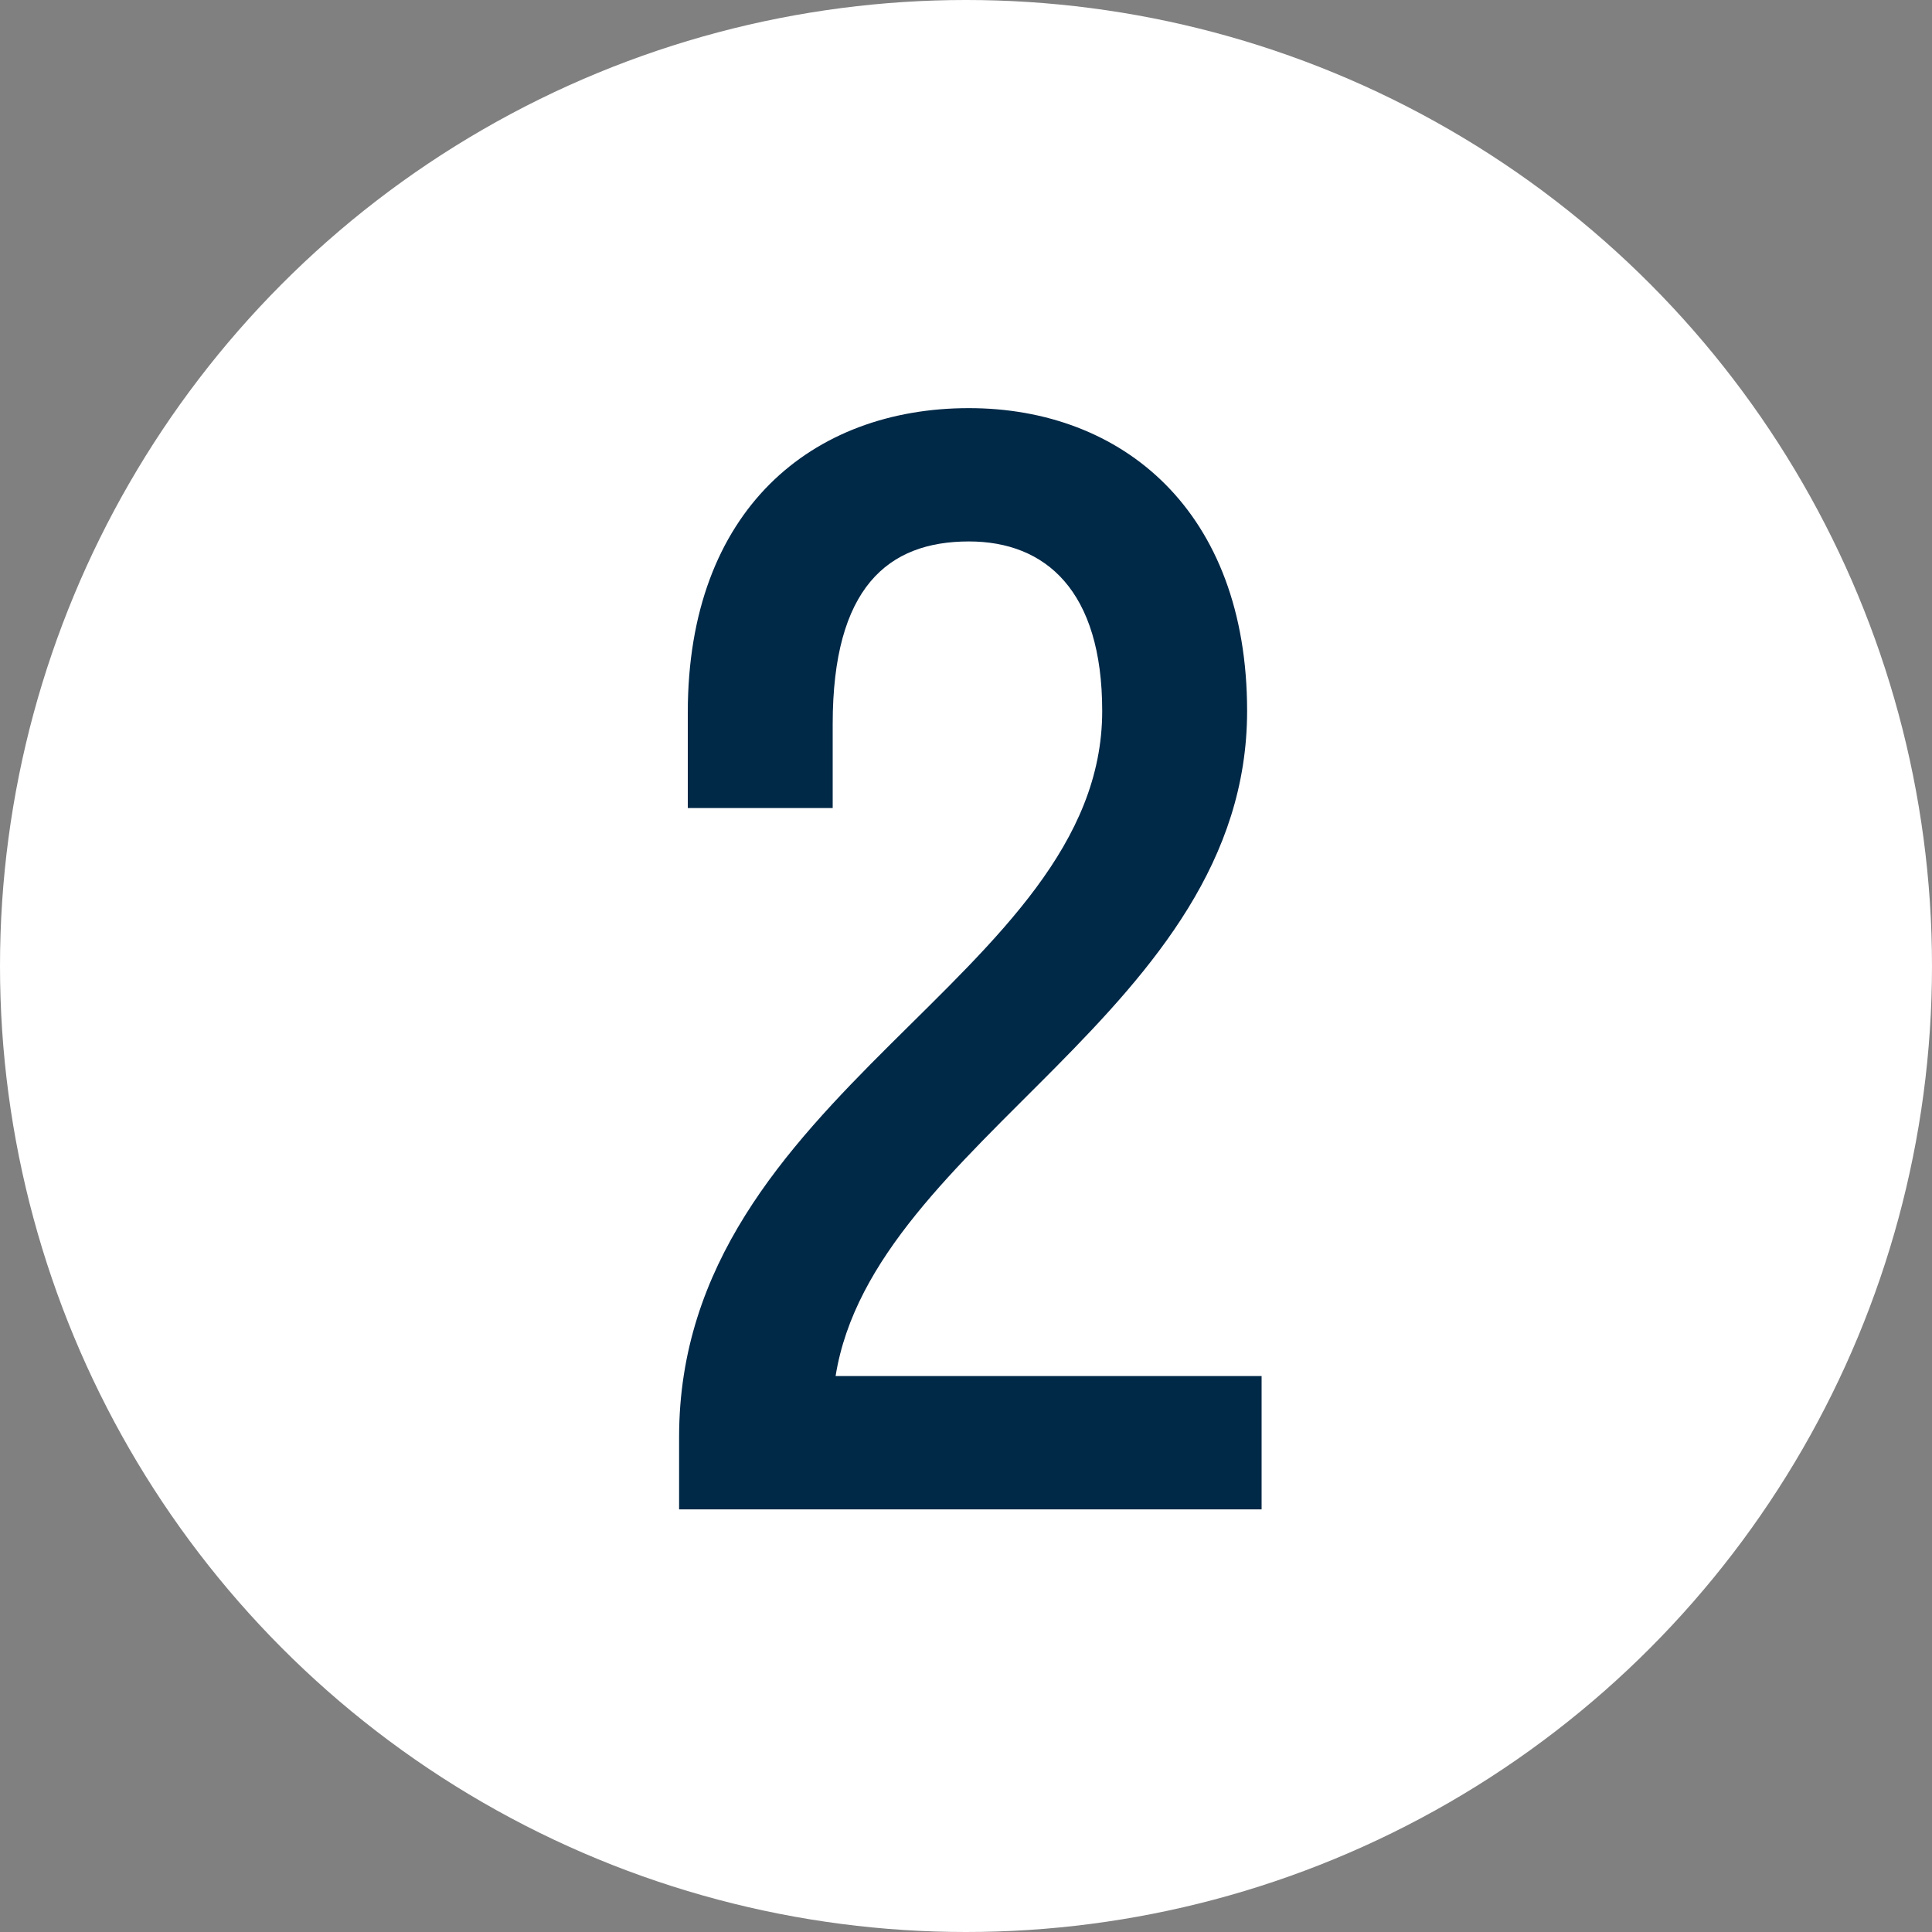
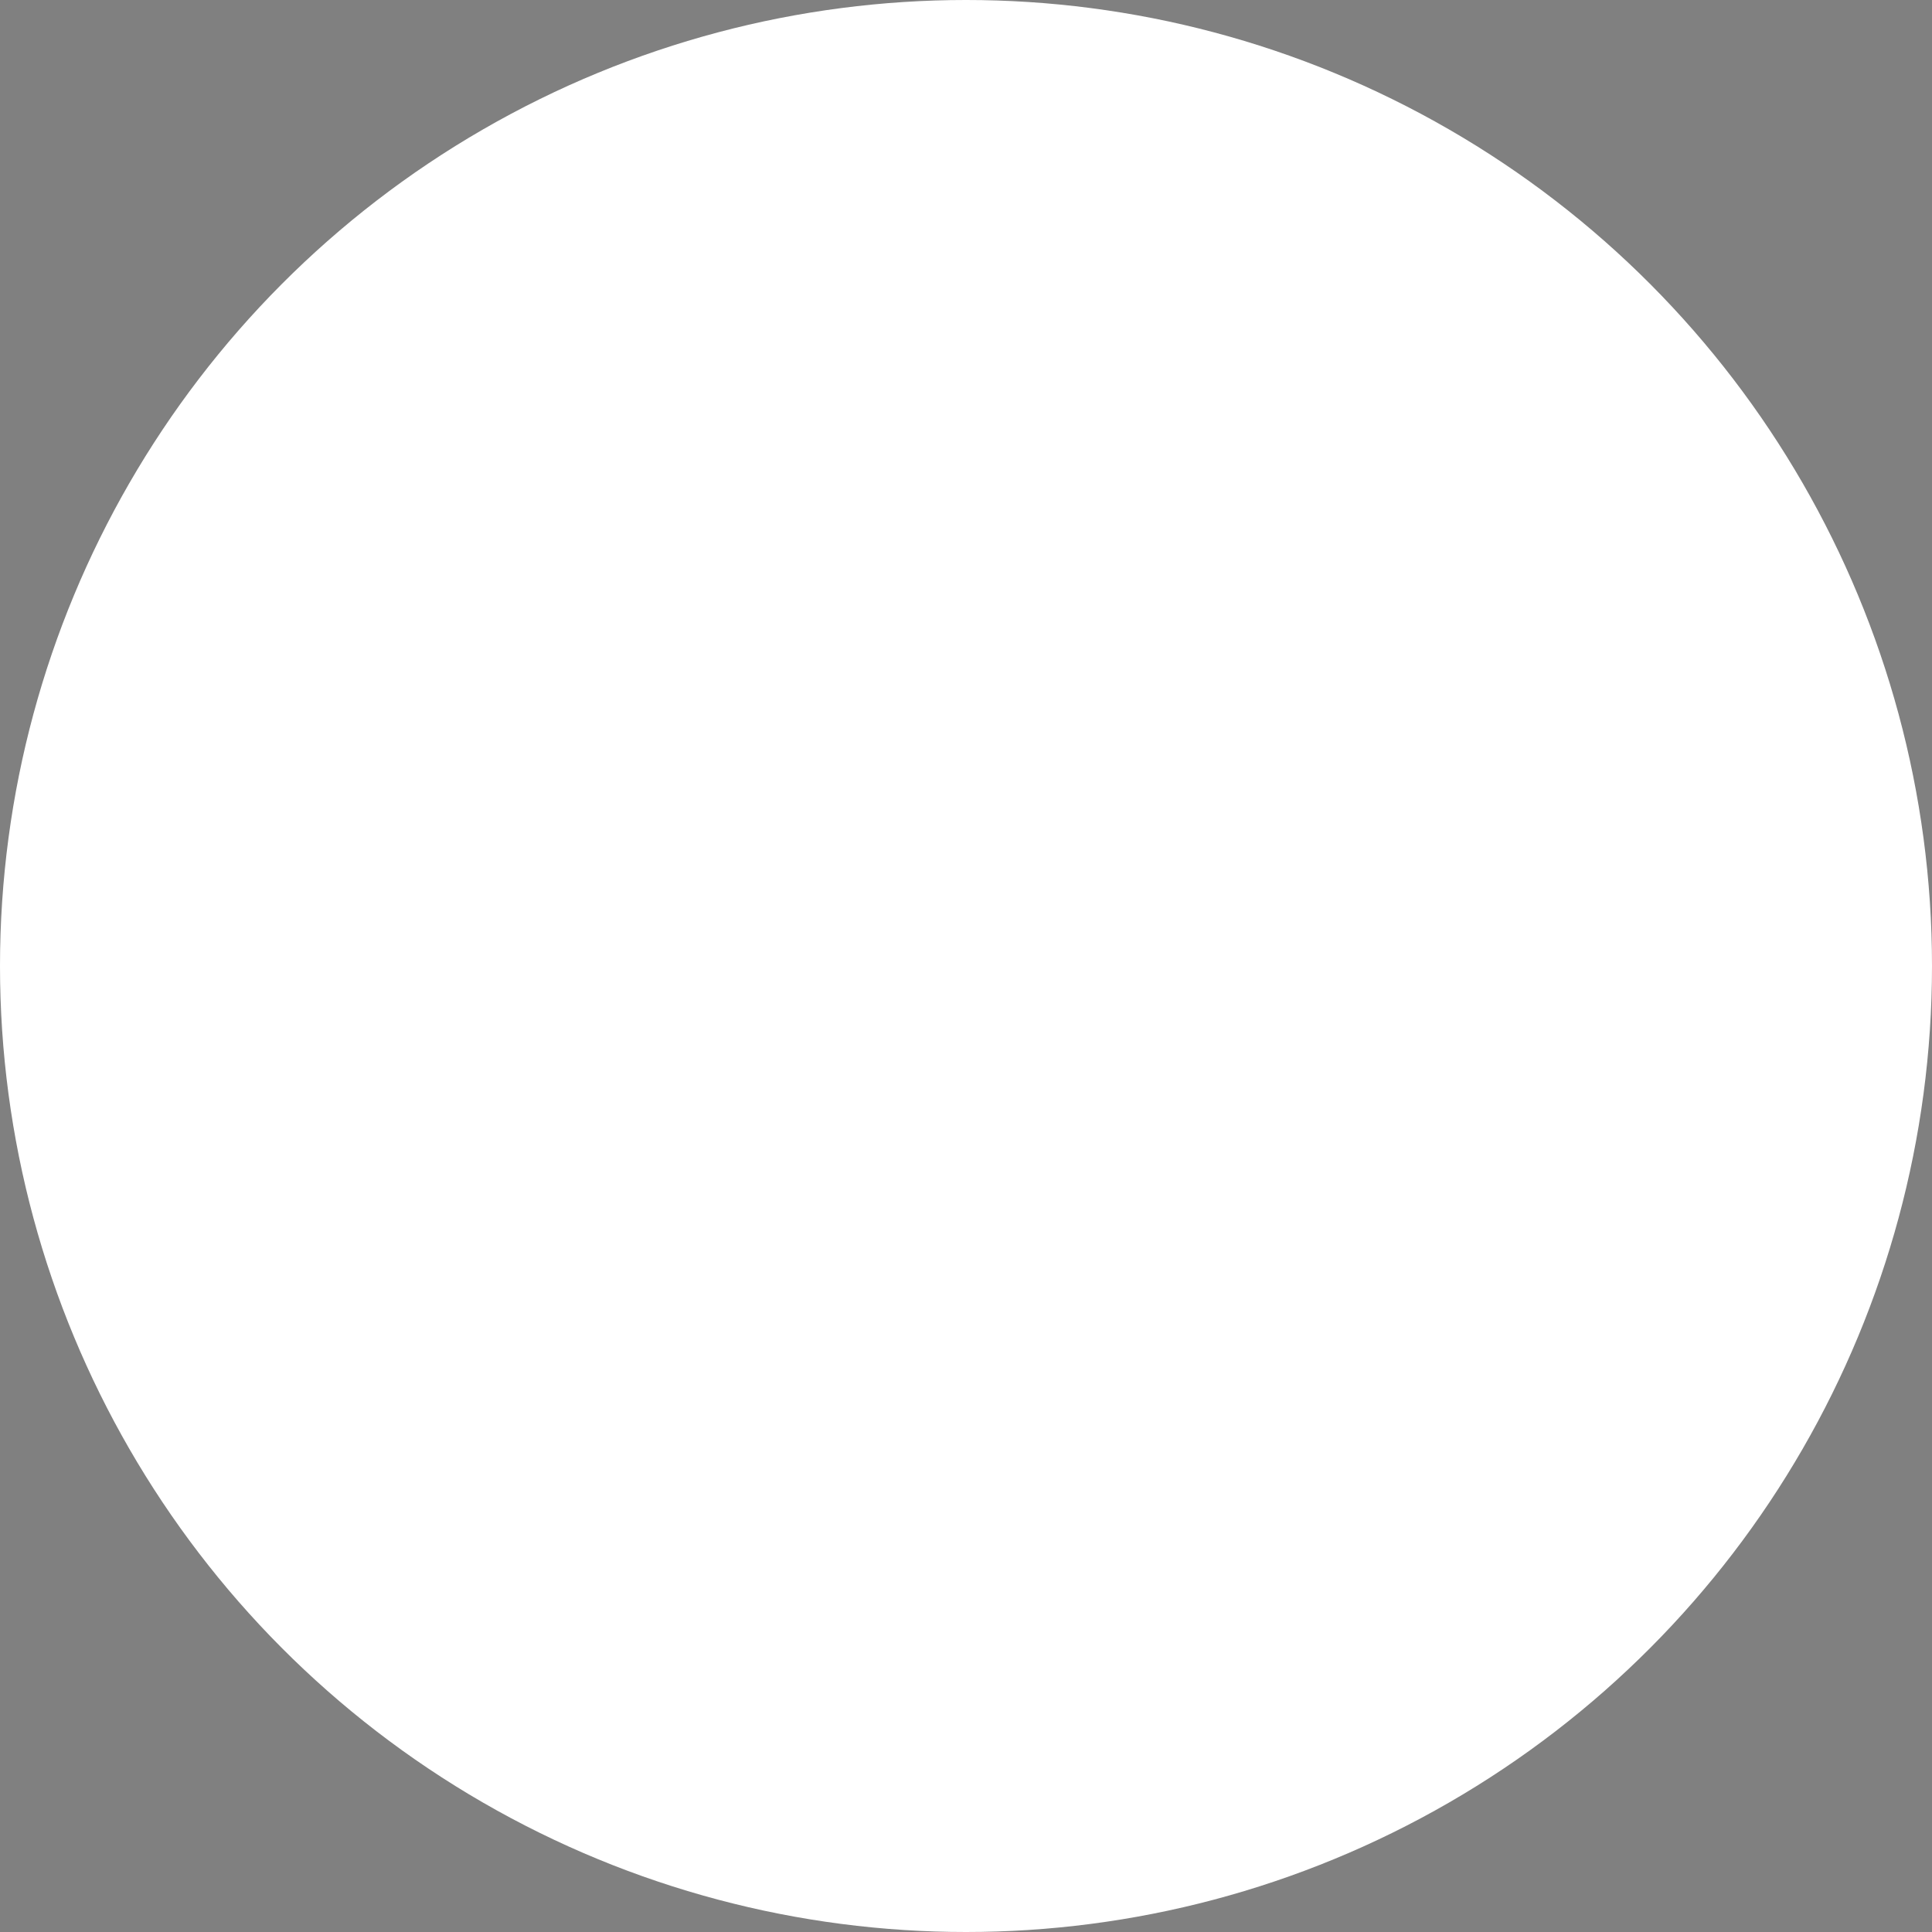
<svg xmlns="http://www.w3.org/2000/svg" width="32" height="32" viewBox="0 0 32 32" fill="none">
  <rect x="0" y="0" width="32" height="32" fill="#808080" stroke="none" />
  <circle cx="16" cy="16" r="16" fill="white" />
-   <path d="M20.656 11.776C20.656 8.464 18.592 6.76 16.048 6.76C13.456 6.76 11.392 8.44 11.392 11.8V13.384H13.792V11.992C13.792 9.736 14.704 8.968 16.048 8.968C17.32 8.968 18.256 9.784 18.256 11.776C18.256 16.168 11.248 18.088 11.248 23.8V25H20.896V22.792H13.84C14.464 18.88 20.656 16.744 20.656 11.776Z" fill="#002847" />
</svg>